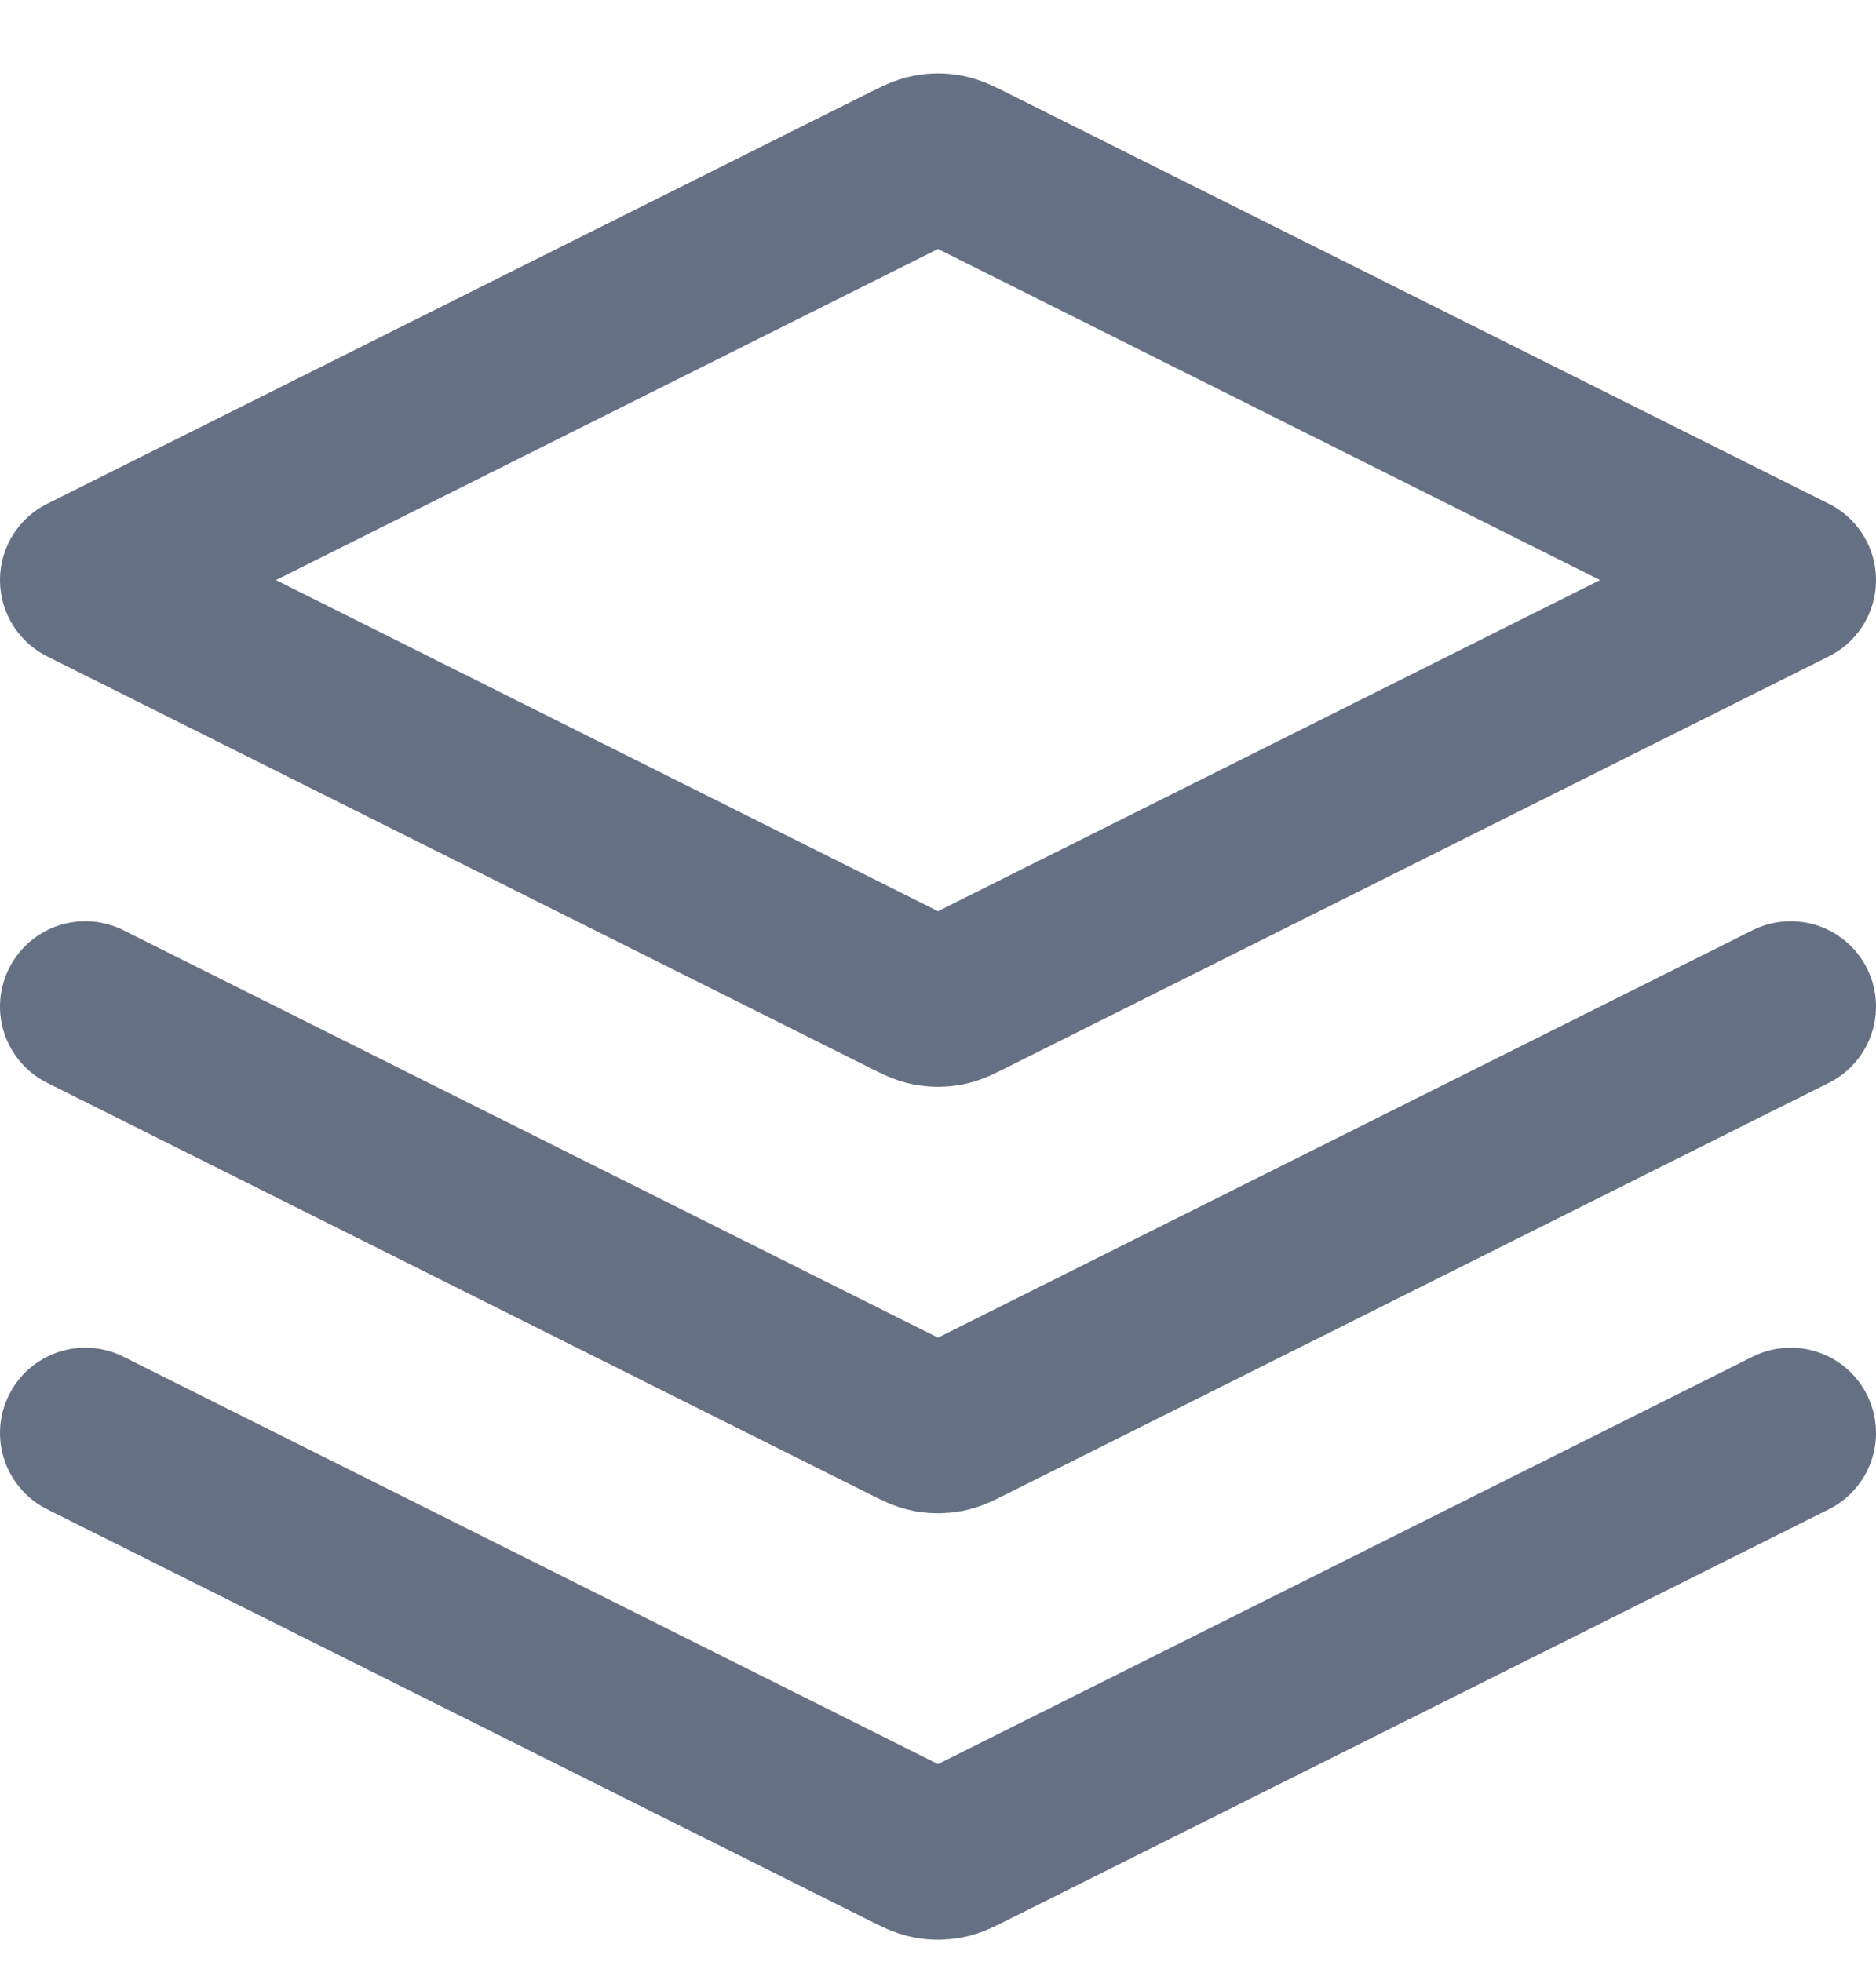
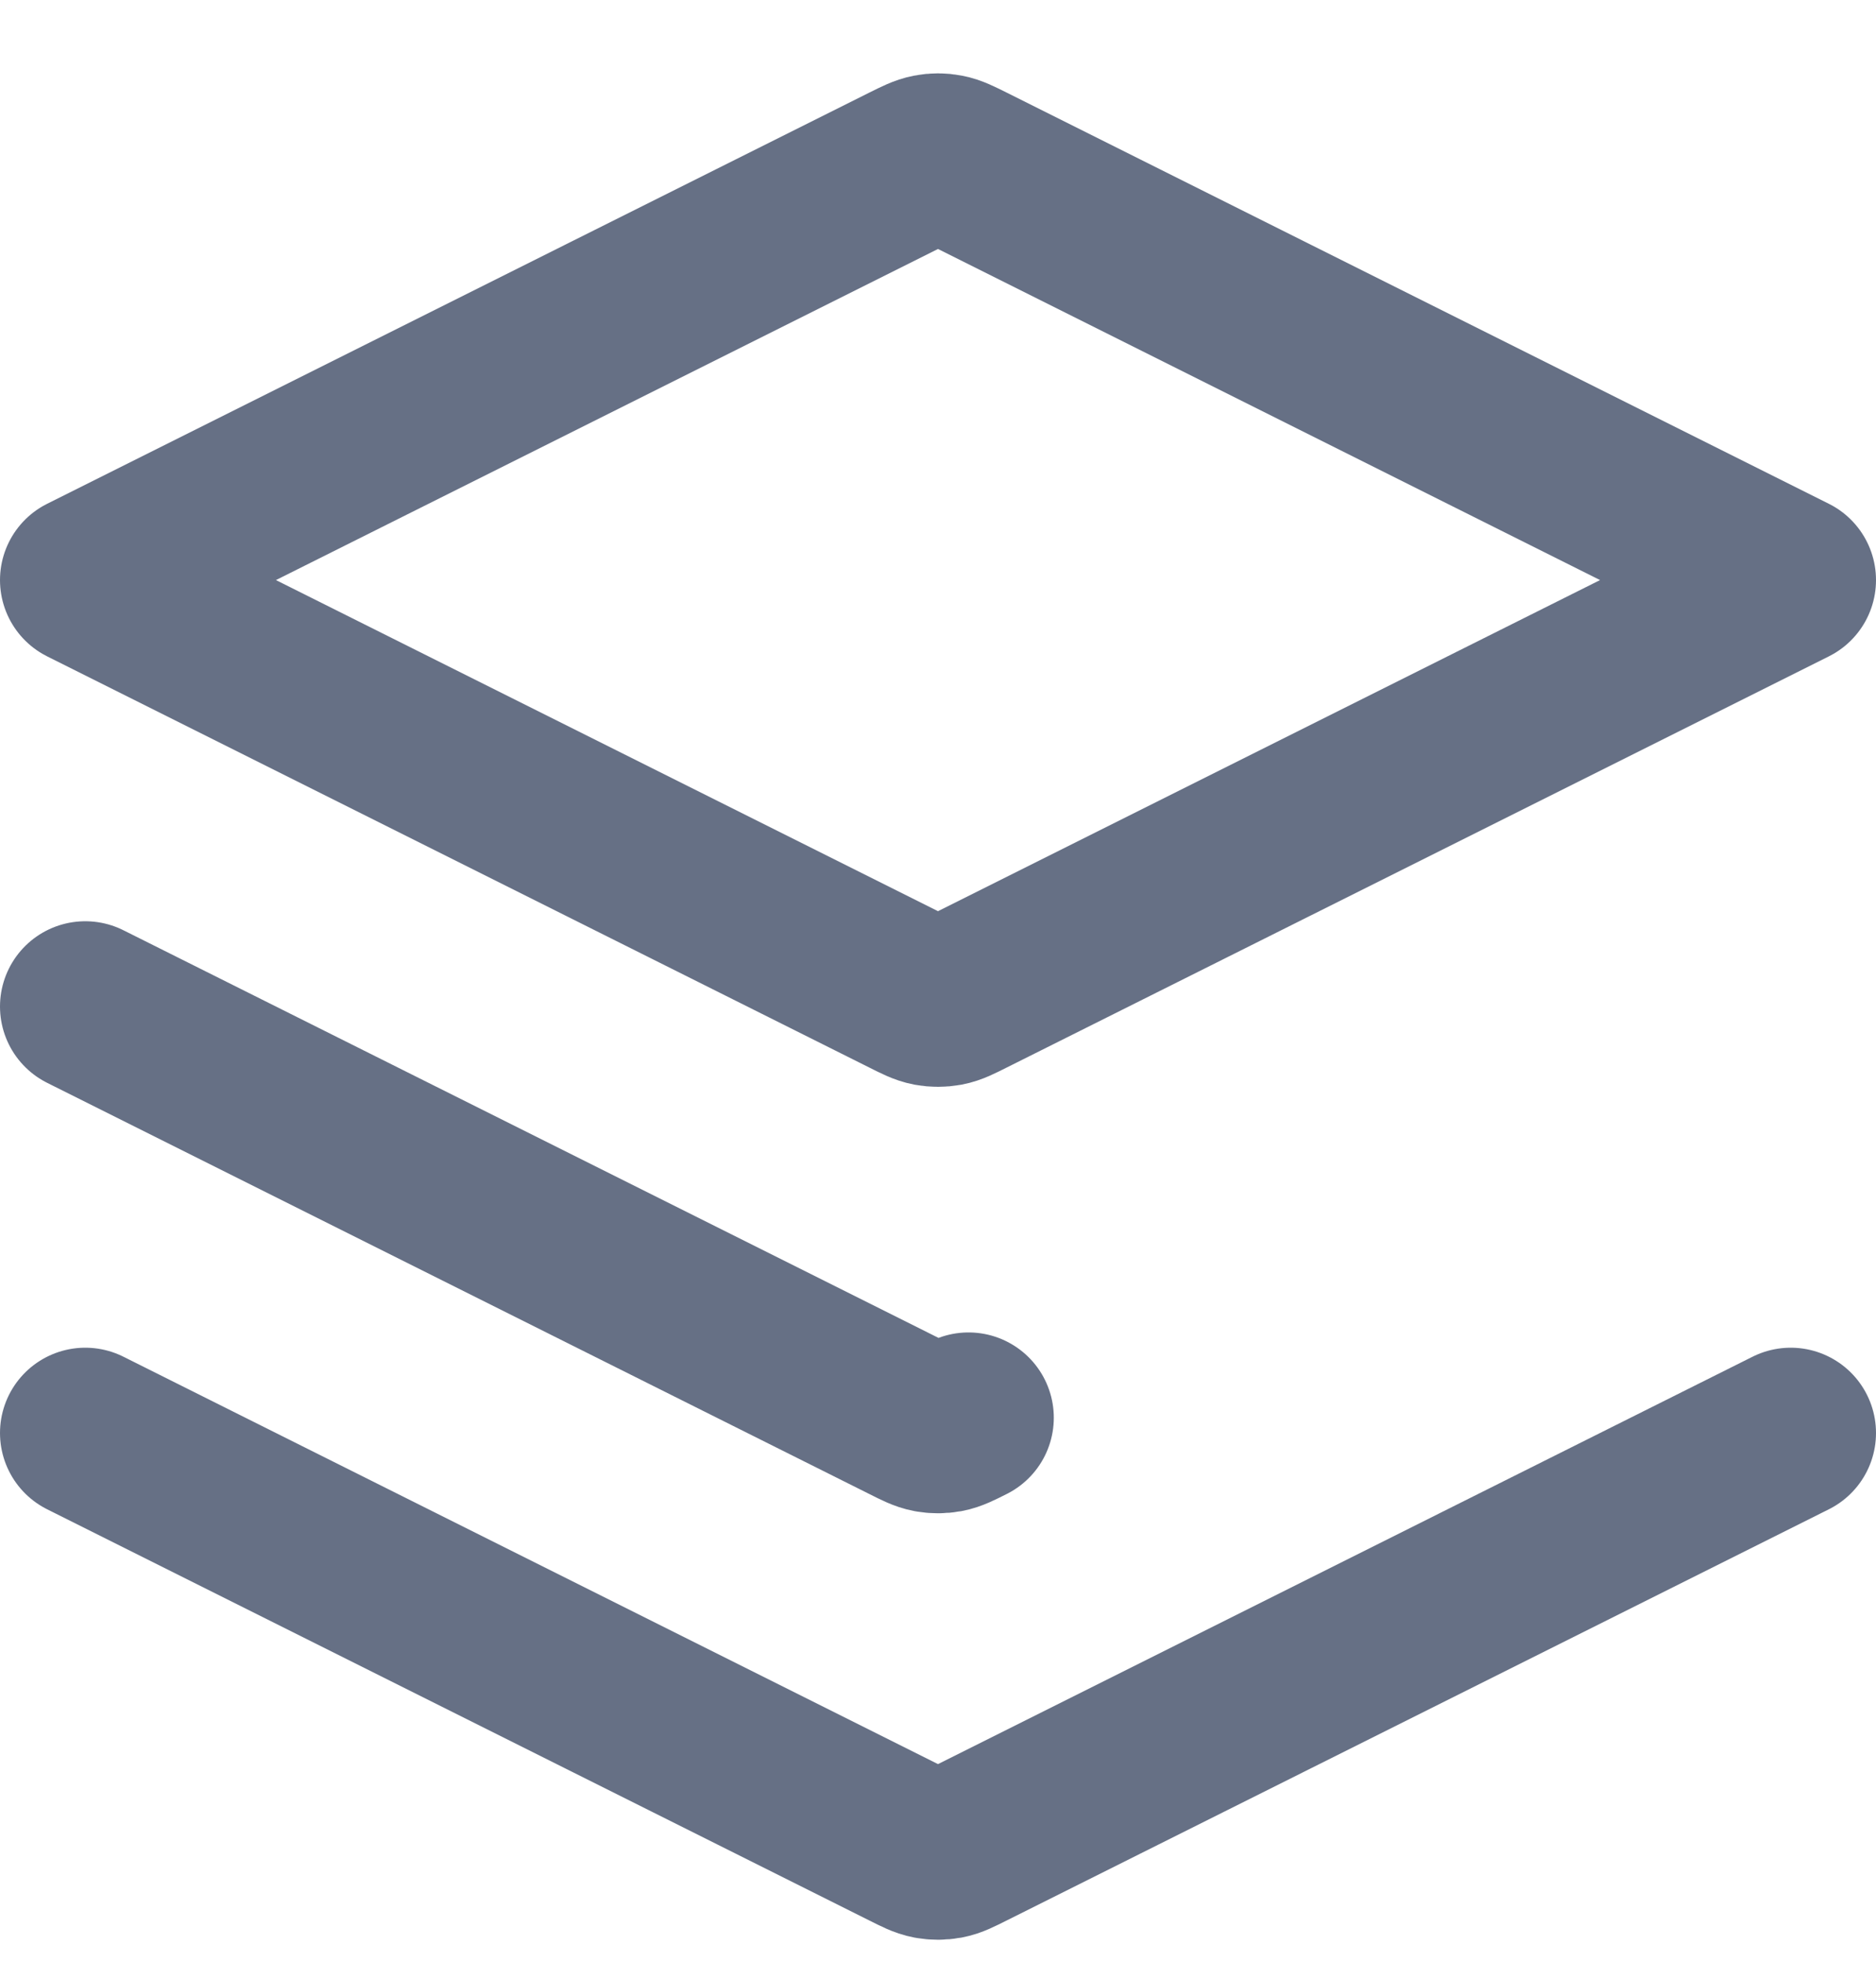
<svg xmlns="http://www.w3.org/2000/svg" width="22" height="23" viewBox="0 0 22 23" fill="none">
-   <path d="M1 11.801L10.642 16.622C10.773 16.688 10.839 16.721 10.908 16.734C10.969 16.745 11.031 16.745 11.092 16.734C11.161 16.721 11.227 16.688 11.358 16.622L21 11.801M1 16.801L10.642 21.622C10.773 21.688 10.839 21.721 10.908 21.734C10.969 21.745 11.031 21.745 11.092 21.734C11.161 21.721 11.227 21.688 11.358 21.622L21 16.801M1 6.801L10.642 1.98C10.773 1.915 10.839 1.882 10.908 1.869C10.969 1.857 11.031 1.857 11.092 1.869C11.161 1.882 11.227 1.915 11.358 1.98L21 6.801L11.358 11.622C11.227 11.688 11.161 11.721 11.092 11.734C11.031 11.745 10.969 11.745 10.908 11.734C10.839 11.721 10.773 11.688 10.642 11.622L1 6.801Z" stroke="#667085" stroke-width="2" stroke-linecap="round" stroke-linejoin="round" />
+   <path d="M1 11.801L10.642 16.622C10.773 16.688 10.839 16.721 10.908 16.734C10.969 16.745 11.031 16.745 11.092 16.734C11.161 16.721 11.227 16.688 11.358 16.622M1 16.801L10.642 21.622C10.773 21.688 10.839 21.721 10.908 21.734C10.969 21.745 11.031 21.745 11.092 21.734C11.161 21.721 11.227 21.688 11.358 21.622L21 16.801M1 6.801L10.642 1.98C10.773 1.915 10.839 1.882 10.908 1.869C10.969 1.857 11.031 1.857 11.092 1.869C11.161 1.882 11.227 1.915 11.358 1.98L21 6.801L11.358 11.622C11.227 11.688 11.161 11.721 11.092 11.734C11.031 11.745 10.969 11.745 10.908 11.734C10.839 11.721 10.773 11.688 10.642 11.622L1 6.801Z" stroke="#667085" stroke-width="2" stroke-linecap="round" stroke-linejoin="round" />
</svg>